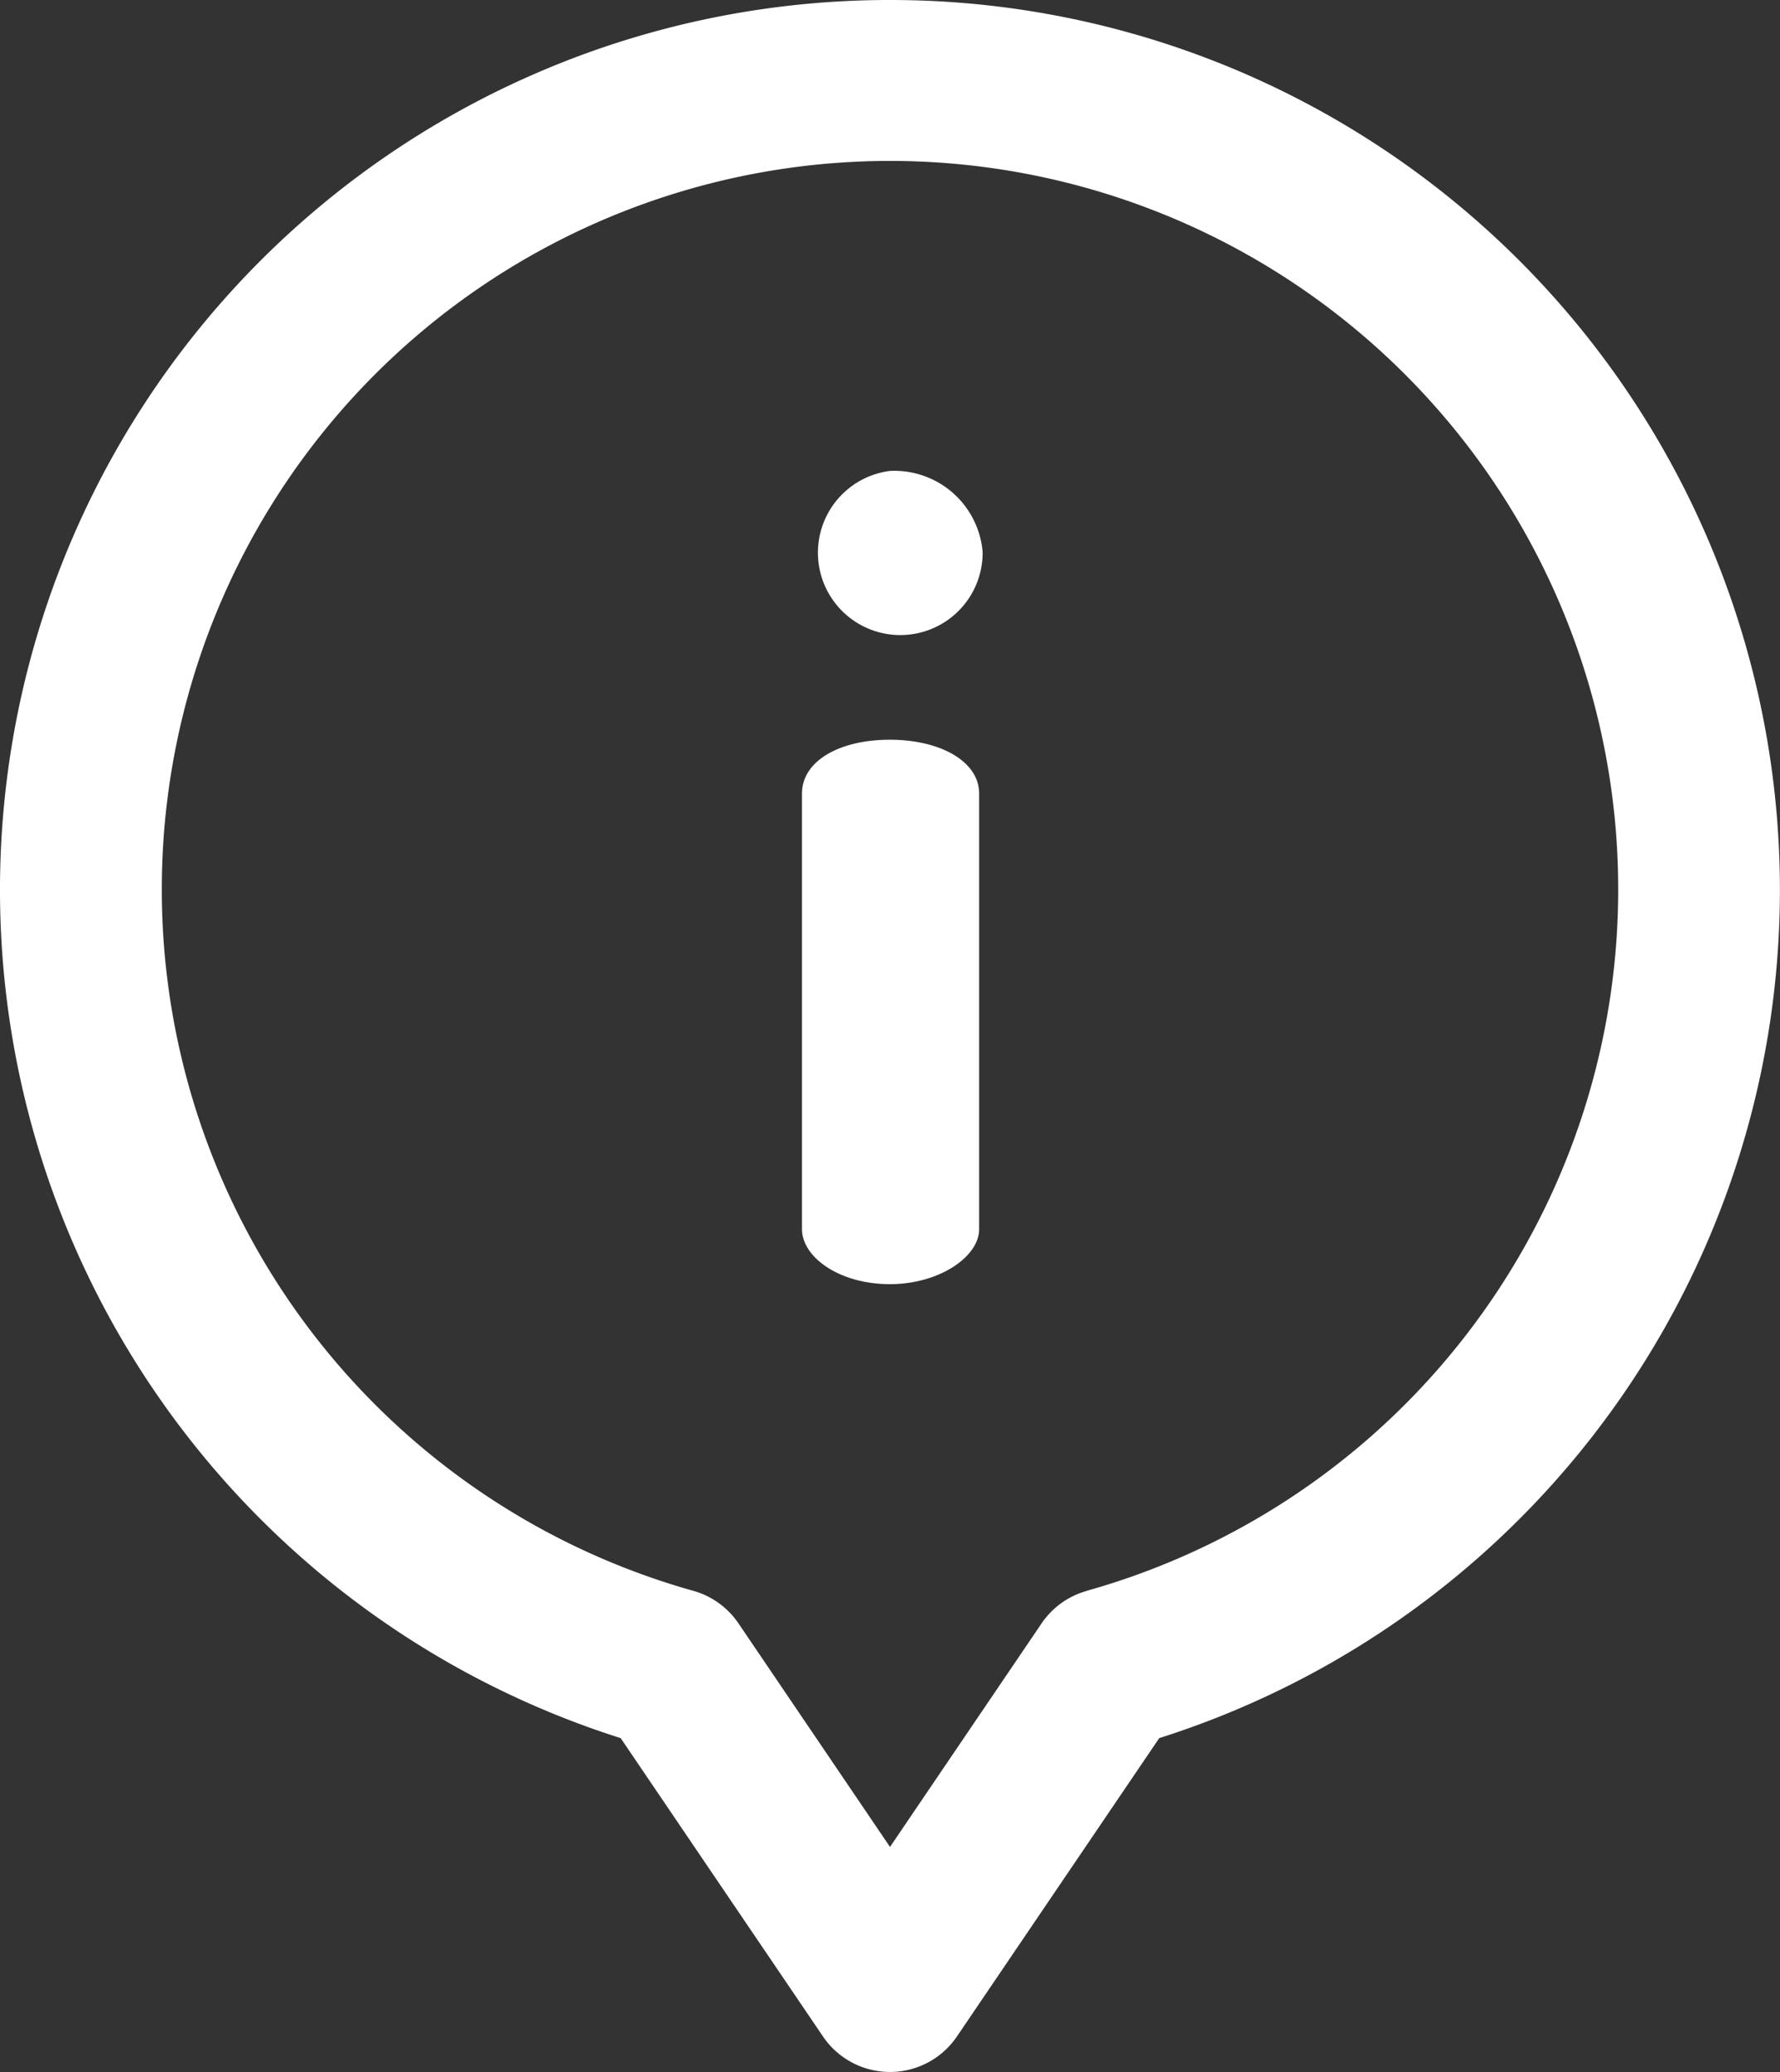
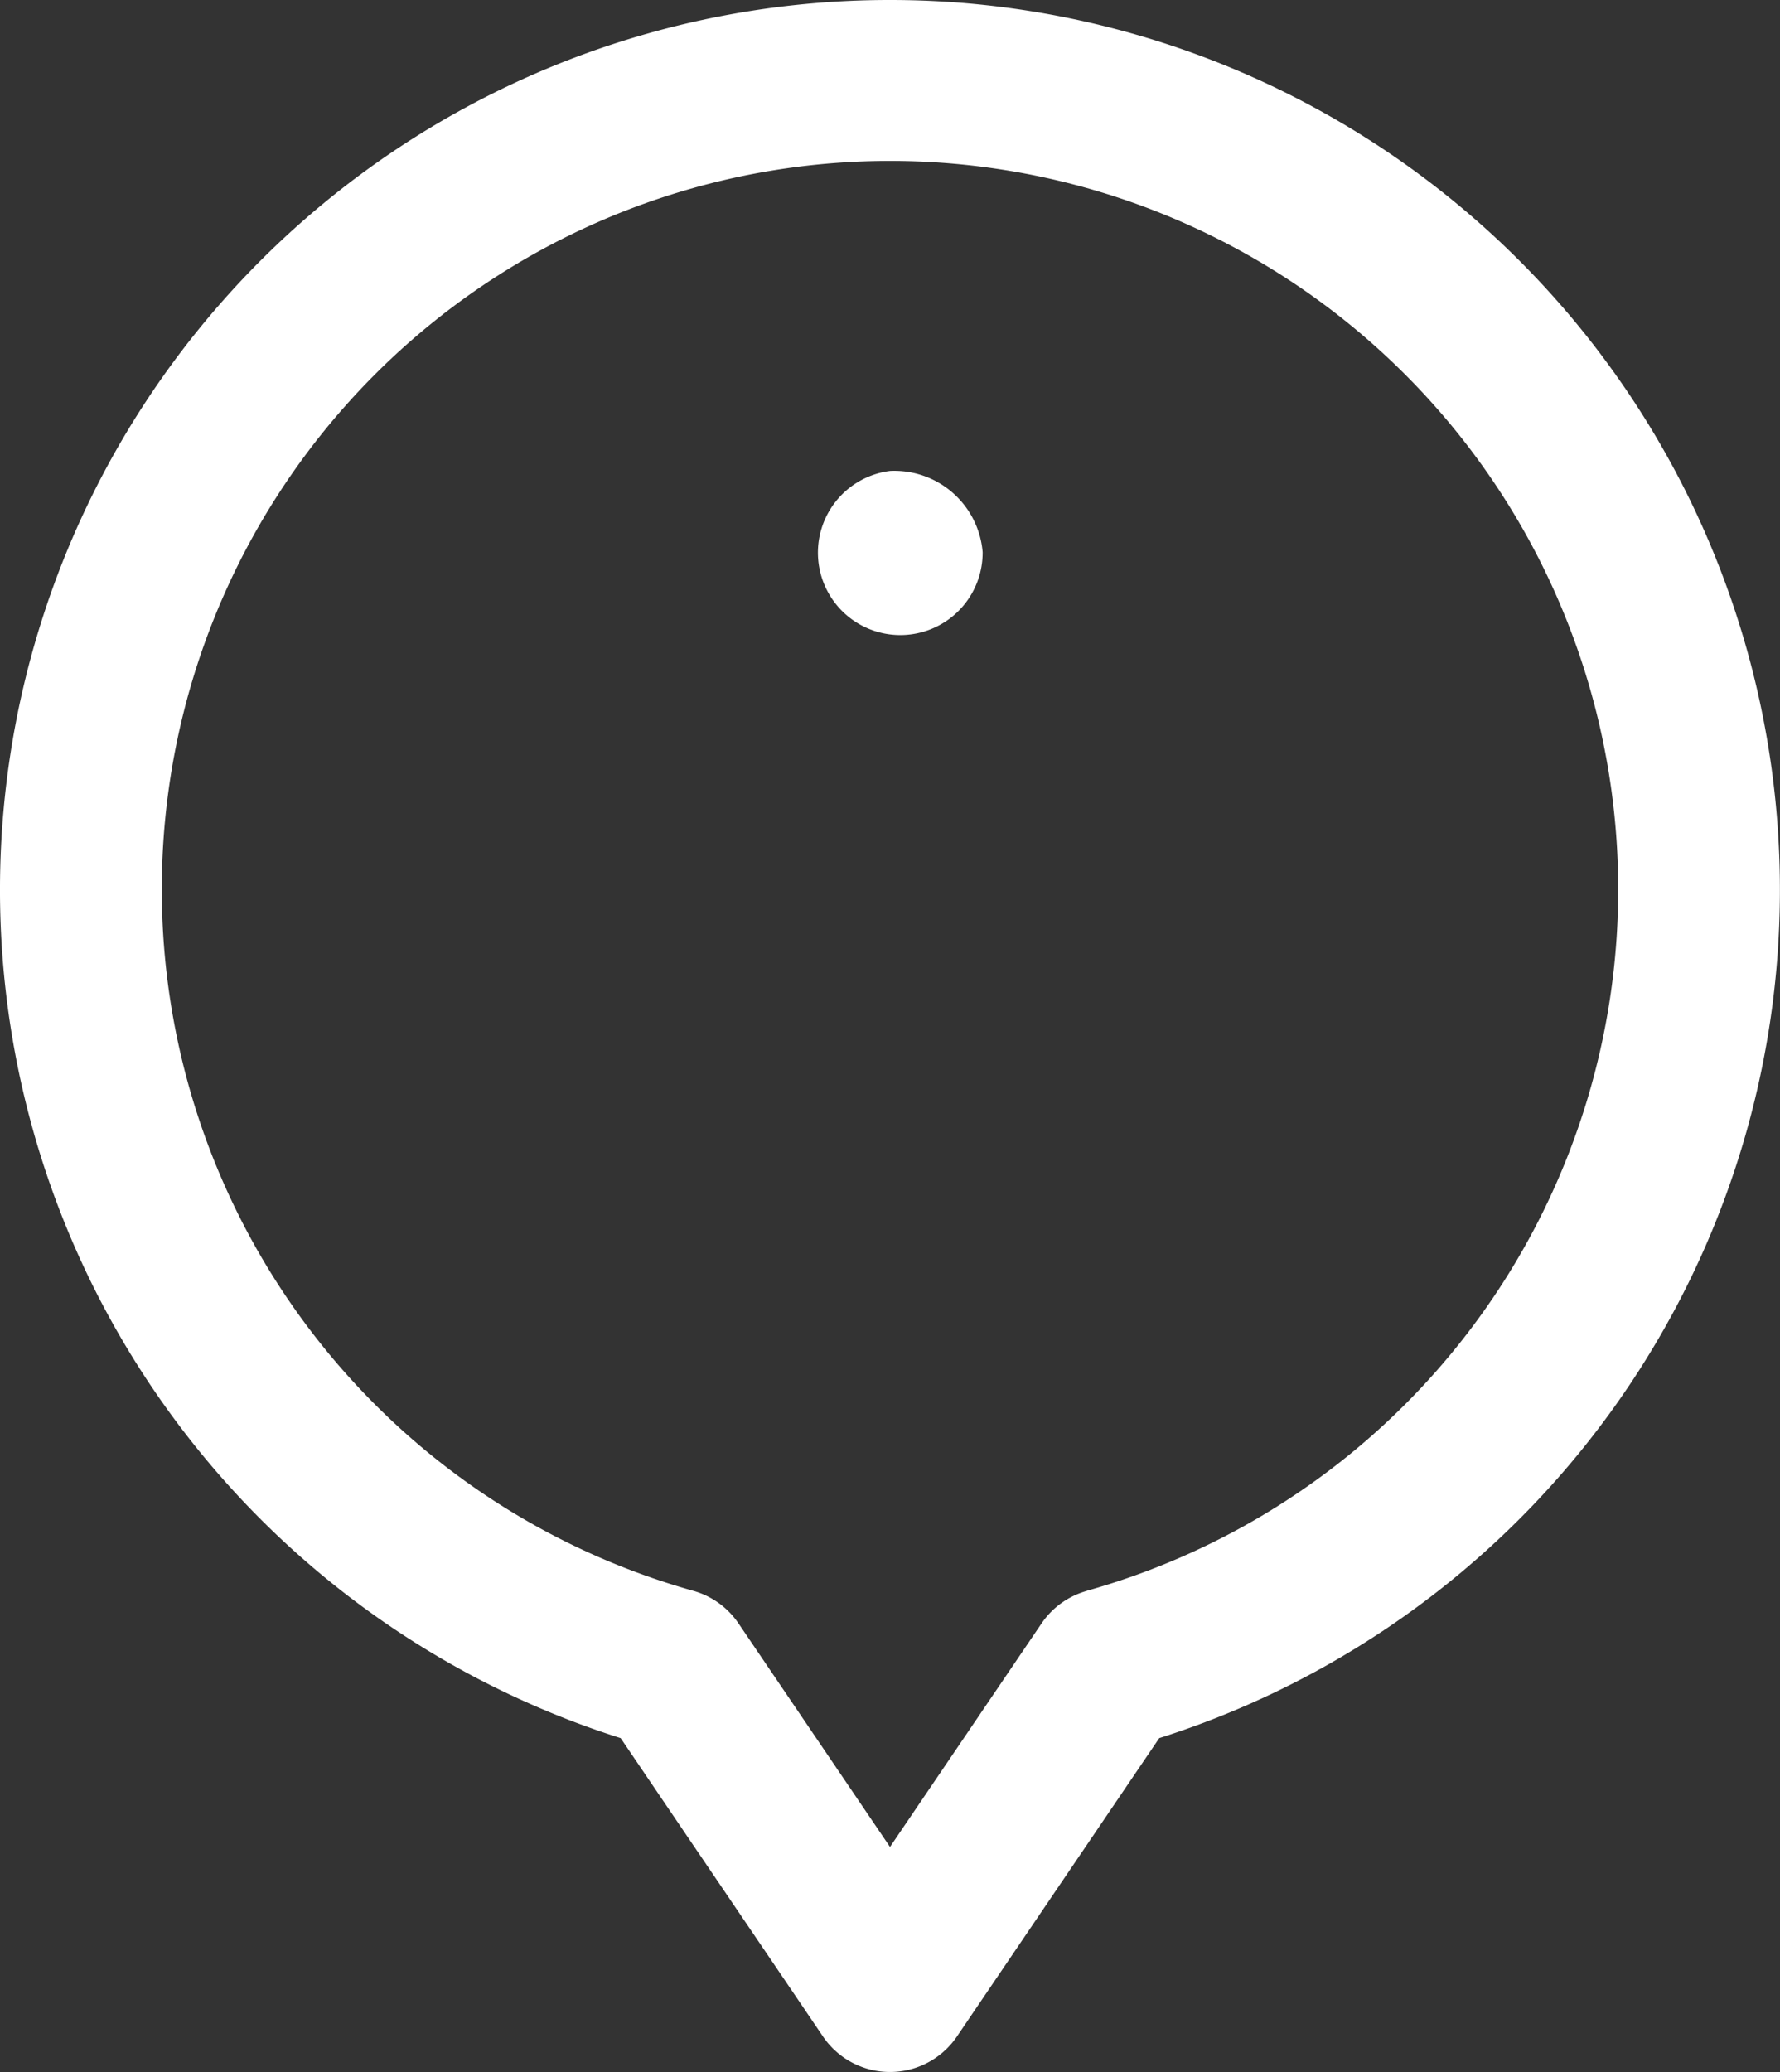
<svg xmlns="http://www.w3.org/2000/svg" width="18.868" height="21.955" viewBox="0 0 18.868 21.955">
  <rect x="0" y="0" width="18.868" height="21.955" fill="#333333" stroke="none" />
  <g id="information" transform="translate(-36 0)">
    <g id="Group_50" data-name="Group 50" transform="translate(36 0)">
      <g id="Group_49" data-name="Group 49" transform="translate(0)">
-         <path id="Path_73" data-name="Path 73" d="M235.174,182.774c-.545,0-.933.23-.933.57v4.617c0,.291.388.582.933.582.521,0,.945-.291.945-.582v-4.617C236.119,183,235.7,182.774,235.174,182.774Z" transform="translate(-225.74 -174.936)" fill="#fff" />
        <path id="Path_74" data-name="Path 74" d="M233.822,116.361a.873.873,0,1,0,.982.86A.939.939,0,0,0,233.822,116.361Z" transform="translate(-224.388 -111.371)" fill="#fff" />
        <path id="Path_75" data-name="Path 75" d="M45.434,0a9.429,9.429,0,0,0-2.855,18.417l2.145,3.162a.858.858,0,0,0,1.419,0l2.145-3.162A9.429,9.429,0,0,0,45.434,0ZM47.52,16.857a.858.858,0,0,0-.479.344L45.434,19.57,43.827,17.2a.858.858,0,0,0-.479-.344,7.719,7.719,0,1,1,4.172,0Z" transform="translate(-36 0)" fill="#fff" />
      </g>
    </g>
  </g>
</svg>